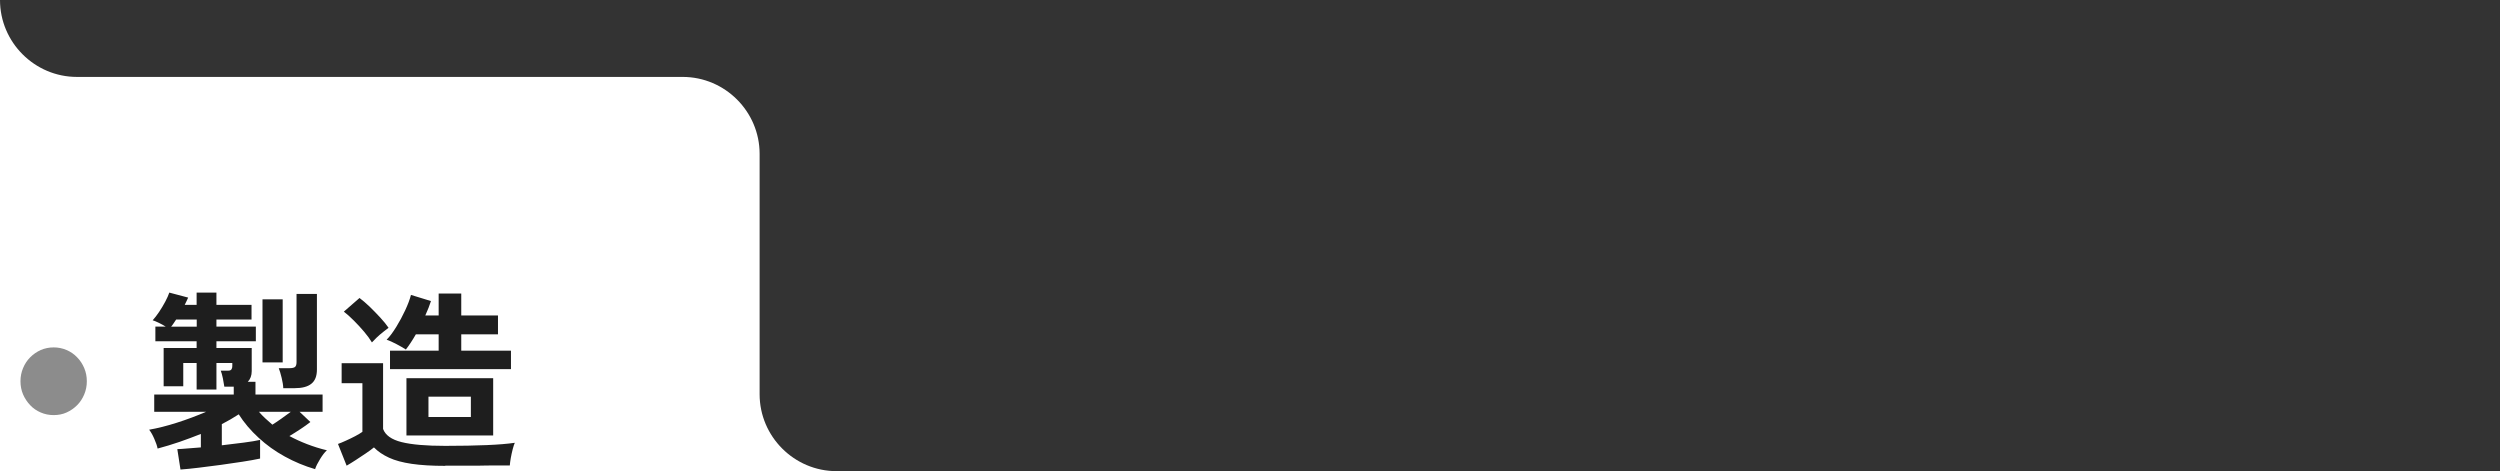
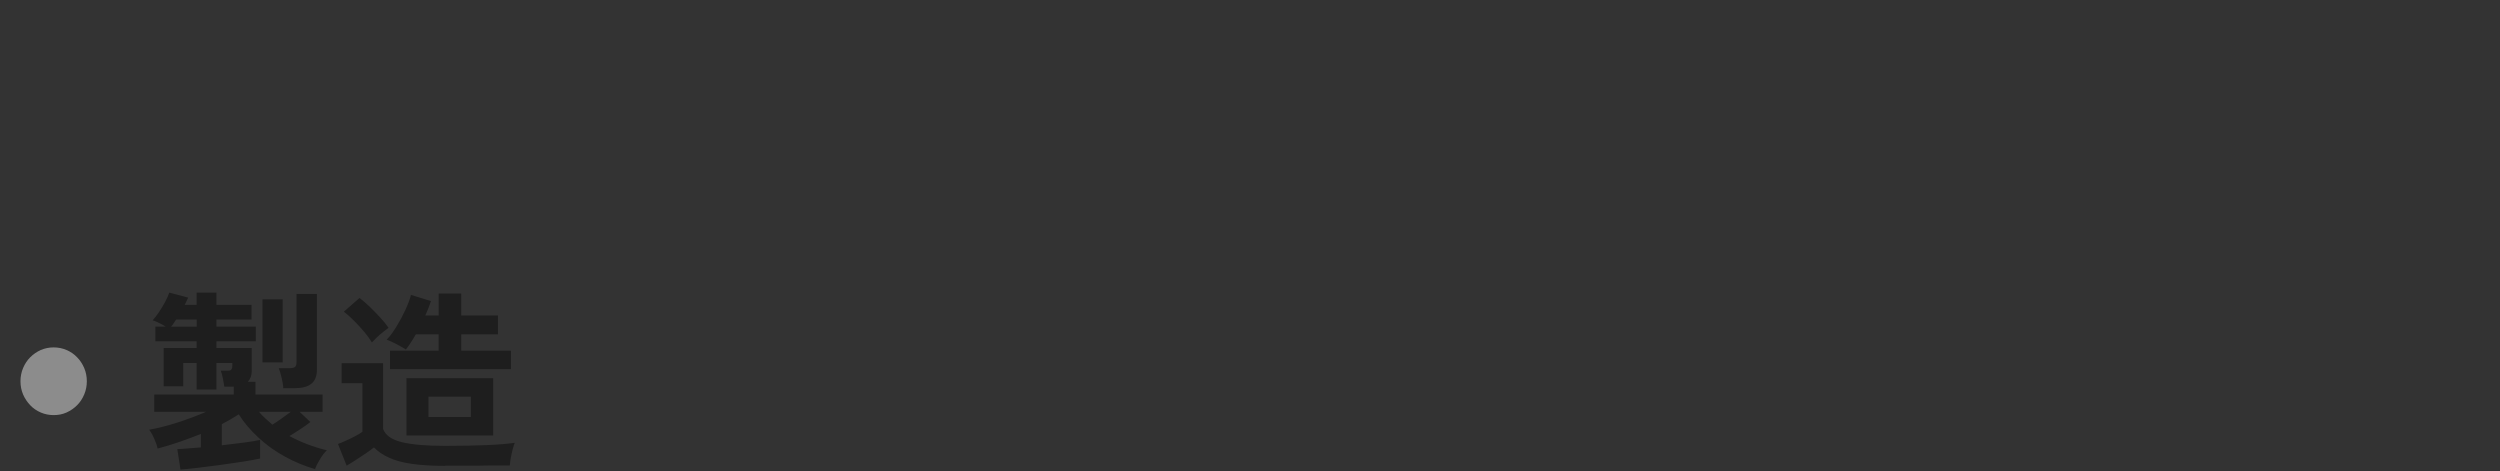
<svg xmlns="http://www.w3.org/2000/svg" id="_レイヤー_1" data-name="レイヤー 1" viewBox="0 0 260 49">
  <rect x="0" y="0" width="260" height="49" fill="#333333" stroke="none" />
  <defs>
    <style>
      .cls-1 {
        fill: #1e1e1e;
      }

      .cls-1, .cls-2, .cls-3 {
        stroke-width: 0px;
      }

      .cls-2 {
        fill: #8c8c8c;
      }

      .cls-3 {
        fill: #fff;
      }
    </style>
  </defs>
-   <path class="cls-3" d="m87,49H0V0c0,4.4,3.6,8,8,8h63c4.4,0,8,3.6,8,8v25c0,4.4,3.6,8,8,8Z" />
  <path class="cls-2" d="m5.58,43.17c-.48,0-.92-.09-1.34-.27s-.79-.43-1.1-.76-.56-.7-.74-1.12-.27-.88-.27-1.37.09-.94.27-1.37.42-.8.74-1.12.68-.57,1.1-.76c.42-.18.87-.27,1.34-.27s.92.09,1.34.27.79.43,1.1.76c.32.32.56.7.74,1.12.18.43.27.88.27,1.37s-.09.94-.27,1.37-.42.8-.74,1.12-.68.57-1.1.76-.87.27-1.34.27Z" />
  <path class="cls-1" d="m18.77,48.83l-.33-2.12c.26,0,.61-.04,1.04-.07s.9-.07,1.41-.11v-1.4c-.73.29-1.48.57-2.23.83-.76.26-1.52.49-2.27.69-.05-.28-.17-.62-.35-1.03s-.36-.72-.53-.93c.86-.15,1.83-.39,2.89-.73,1.07-.34,2.07-.72,3.03-1.13h-5.39v-1.8h8.27v-.82h-.98c-.03-.23-.08-.51-.15-.86s-.15-.61-.22-.8h.76c.22,0,.35-.07.39-.22.03-.03.04-.11.05-.26v-.32h-1.65v2.76h-2.06v-2.76h-1.39v2.42h-2.04v-3.98h3.43v-.7h-4.29v-1.52h1.08c-.24-.15-.48-.28-.73-.4s-.46-.21-.63-.26c.21-.23.43-.52.67-.87.23-.35.45-.71.64-1.07s.33-.67.42-.94l1.96.52c-.05.12-.11.24-.17.37s-.12.26-.19.39h1.24v-1.28h2.06v1.28h3.65v1.52h-3.65v.74h4.1v1.52h-4.1v.7h3.67v2.4c0,.47-.14.84-.41,1.12h.8v1.32h6.98v1.8h-2.39l1.12,1.06c-.29.23-.63.47-1.02.73s-.78.5-1.16.73c.58.31,1.19.59,1.84.84.65.25,1.34.47,2.06.64-.24.21-.47.52-.71.91s-.42.74-.52,1.05c-1.1-.32-2.15-.76-3.15-1.31s-1.91-1.2-2.72-1.95c-.82-.75-1.51-1.56-2.07-2.44-.55.36-1.14.7-1.76,1.02v2.2c.81-.09,1.57-.19,2.29-.28s1.28-.19,1.69-.28v1.94c-.51.11-1.12.22-1.84.33s-1.47.22-2.26.33-1.55.2-2.27.29-1.36.15-1.89.19h-.02Zm-.98-14.86h2.67v-.74h-2.14c-.09.13-.18.26-.26.39s-.17.24-.26.35h-.01Zm10.53,10.2c.27-.17.59-.38.94-.63s.68-.48.98-.71h-3.31c.21.24.43.47.67.69s.48.44.73.65h-.01Zm-1.02-6.48v-6.56h2.1v6.56h-2.1Zm2.16,2.68c-.01-.31-.07-.67-.17-1.08s-.2-.75-.3-1h1.12c.26,0,.45-.04.56-.12s.17-.25.17-.5v-7.1h2.12v7.86c0,.68-.19,1.17-.58,1.48-.38.31-.96.46-1.73.46h-1.19Zm16.86,8.08c-1.38,0-2.55-.07-3.5-.21s-1.74-.35-2.36-.64c-.63-.29-1.15-.64-1.57-1.07-.23.19-.52.4-.86.63s-.69.46-1.04.69-.67.42-.94.58l-.9-2.26c.22-.08.5-.19.82-.34.33-.15.65-.3.97-.47s.57-.32.75-.45v-5.06h-2.16v-2.08h4.31v6.84c.24.65.88,1.11,1.93,1.37s2.56.39,4.54.39c1.67,0,3.11-.03,4.31-.08s2.17-.13,2.92-.24c-.07.15-.14.37-.22.67s-.14.61-.2.92c-.05.31-.09.57-.1.77h-1.43c-.59,0-1.21,0-1.87.02h-3.42l.02.02Zm-7.64-12.84c-.21-.35-.48-.72-.81-1.11s-.69-.78-1.06-1.15-.72-.69-1.05-.94l1.63-1.42c.31.23.66.53,1.05.9.38.37.76.76,1.12,1.15s.64.74.85,1.05c-.14.11-.33.25-.57.44s-.46.38-.67.58-.37.37-.49.5Zm1.88,2.78v-1.92h5.06v-1.7h-2.37c-.35.61-.7,1.14-1.04,1.58-.26-.17-.59-.36-.99-.57s-.74-.36-1.01-.45c.33-.33.66-.78,1-1.33s.65-1.13.93-1.73.48-1.13.6-1.6l2.08.64c-.07.21-.15.45-.25.7-.1.25-.21.52-.34.8h1.39v-2.28h2.35v2.28h3.82v1.96h-3.82v1.7h5.17v1.92h-12.58Zm1.71,6.9v-5.96h9.02v5.96h-9.02Zm2.29-1.92h4.41v-2.12h-4.41v2.12Z" />
</svg>